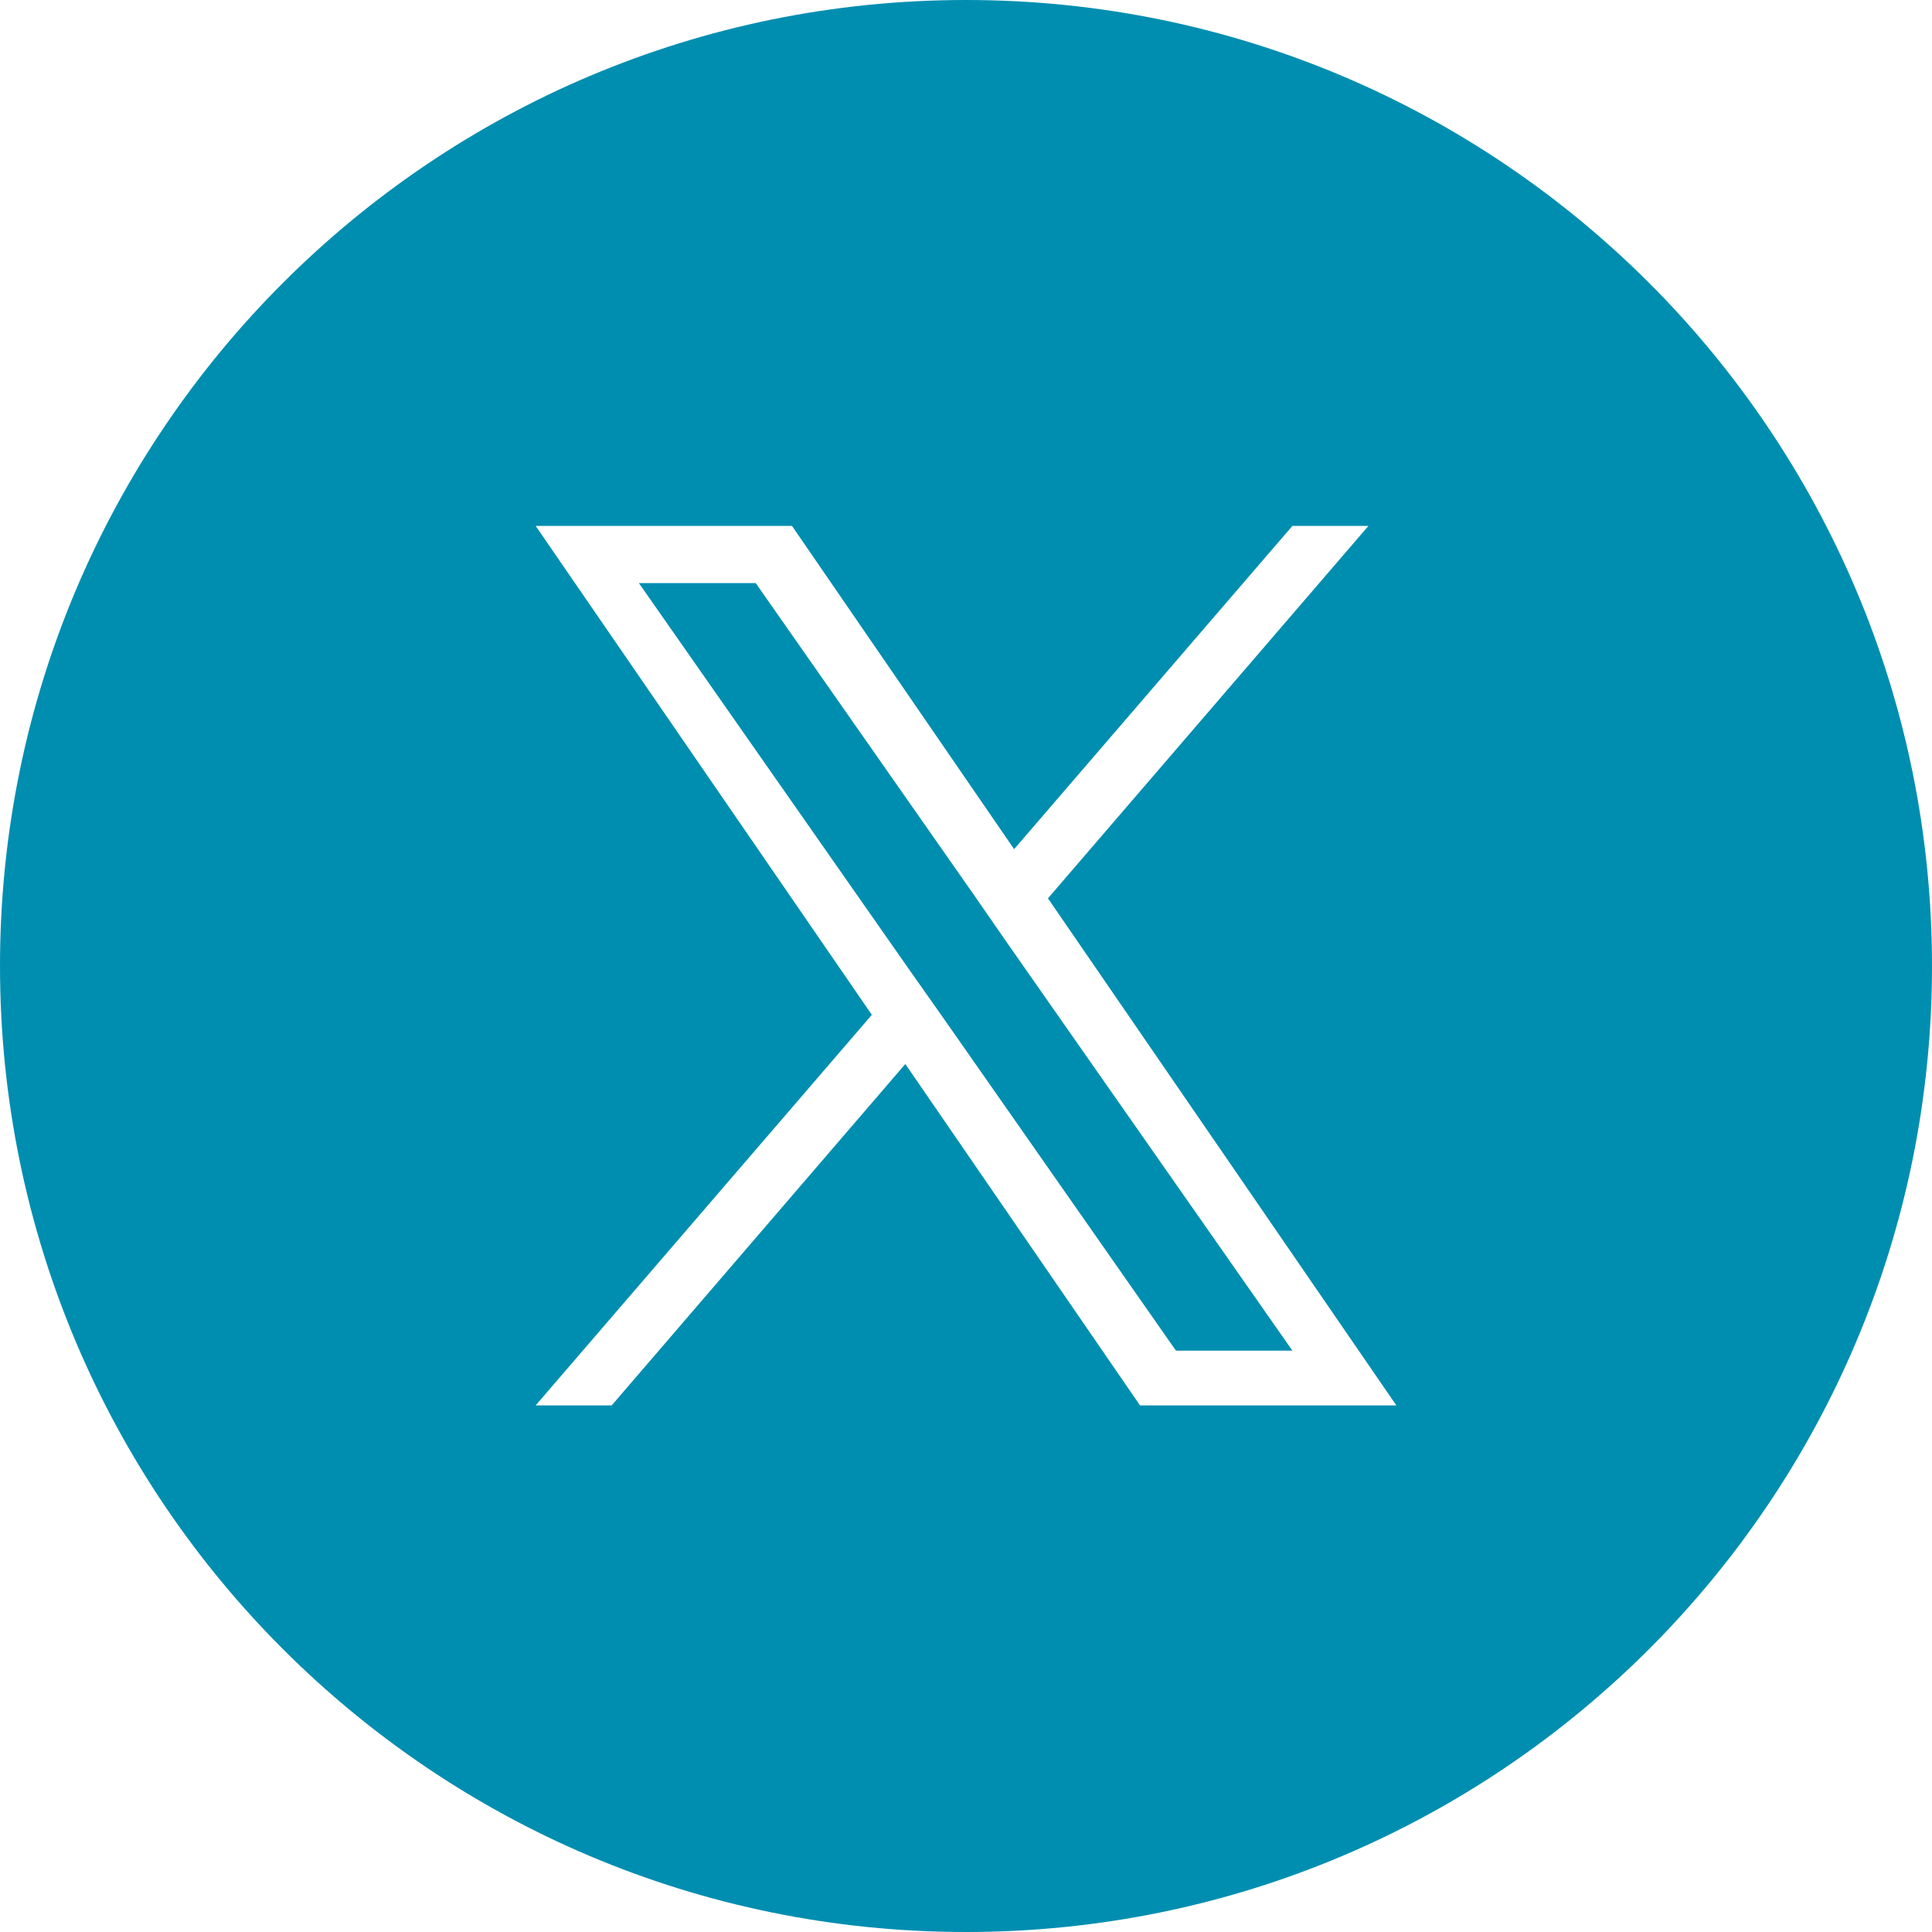
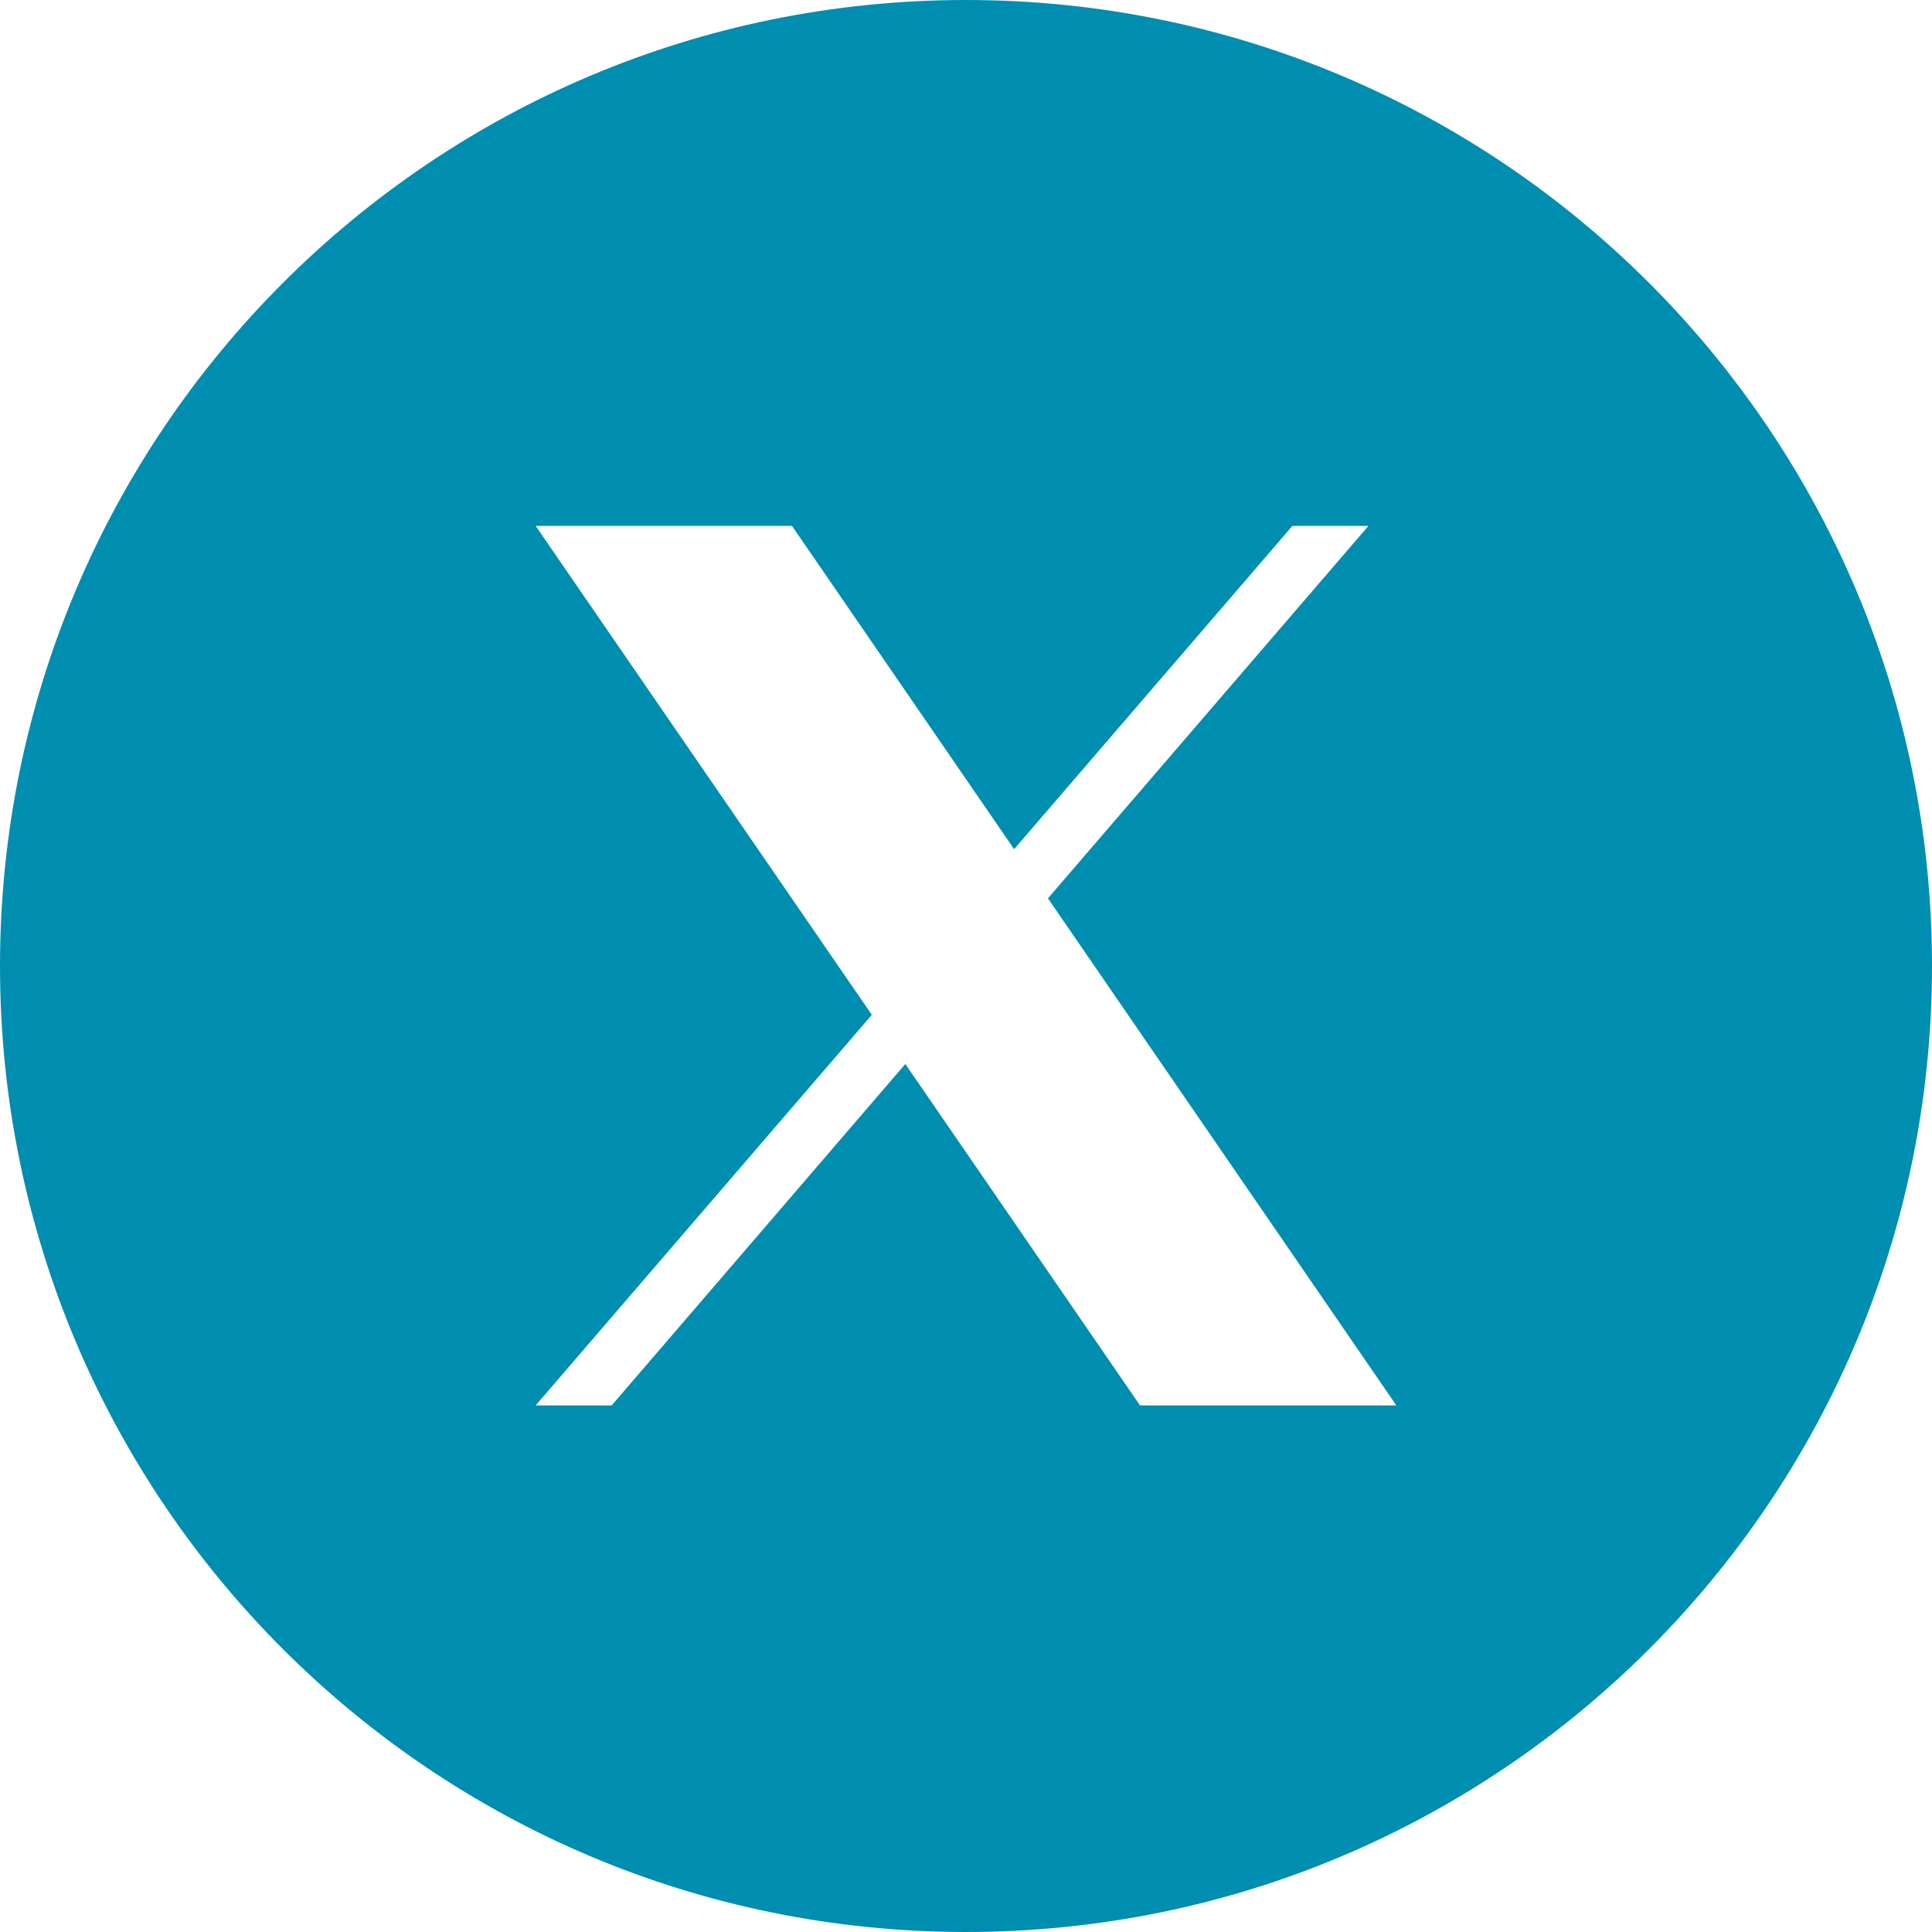
<svg xmlns="http://www.w3.org/2000/svg" id="_レイヤー_2" data-name="レイヤー 2" viewBox="0 0 55.4 55.4">
  <defs>
    <style>.cls-1{fill:#008eb0}</style>
  </defs>
  <g id="base">
    <path class="cls-1" d="M27.7 0C12.4 0 0 12.4 0 27.7s12.4 27.7 27.7 27.7S55.4 43 55.4 27.7 43 0 27.7 0zm4.99 40.3l-6.73-9.79-8.42 9.79h-2.18L25 29.1l-9.64-14.02h7.35l6.37 9.27 7.98-9.27h2.18l-9.19 10.68 9.99 14.54h-7.35z" />
-     <path class="cls-1" d="M27.94 25.68l-6.27-8.96h-3.35l7.77 11.11.98 1.39 6.65 9.51h3.34l-8.15-11.65-.97-1.4z" />
  </g>
</svg>